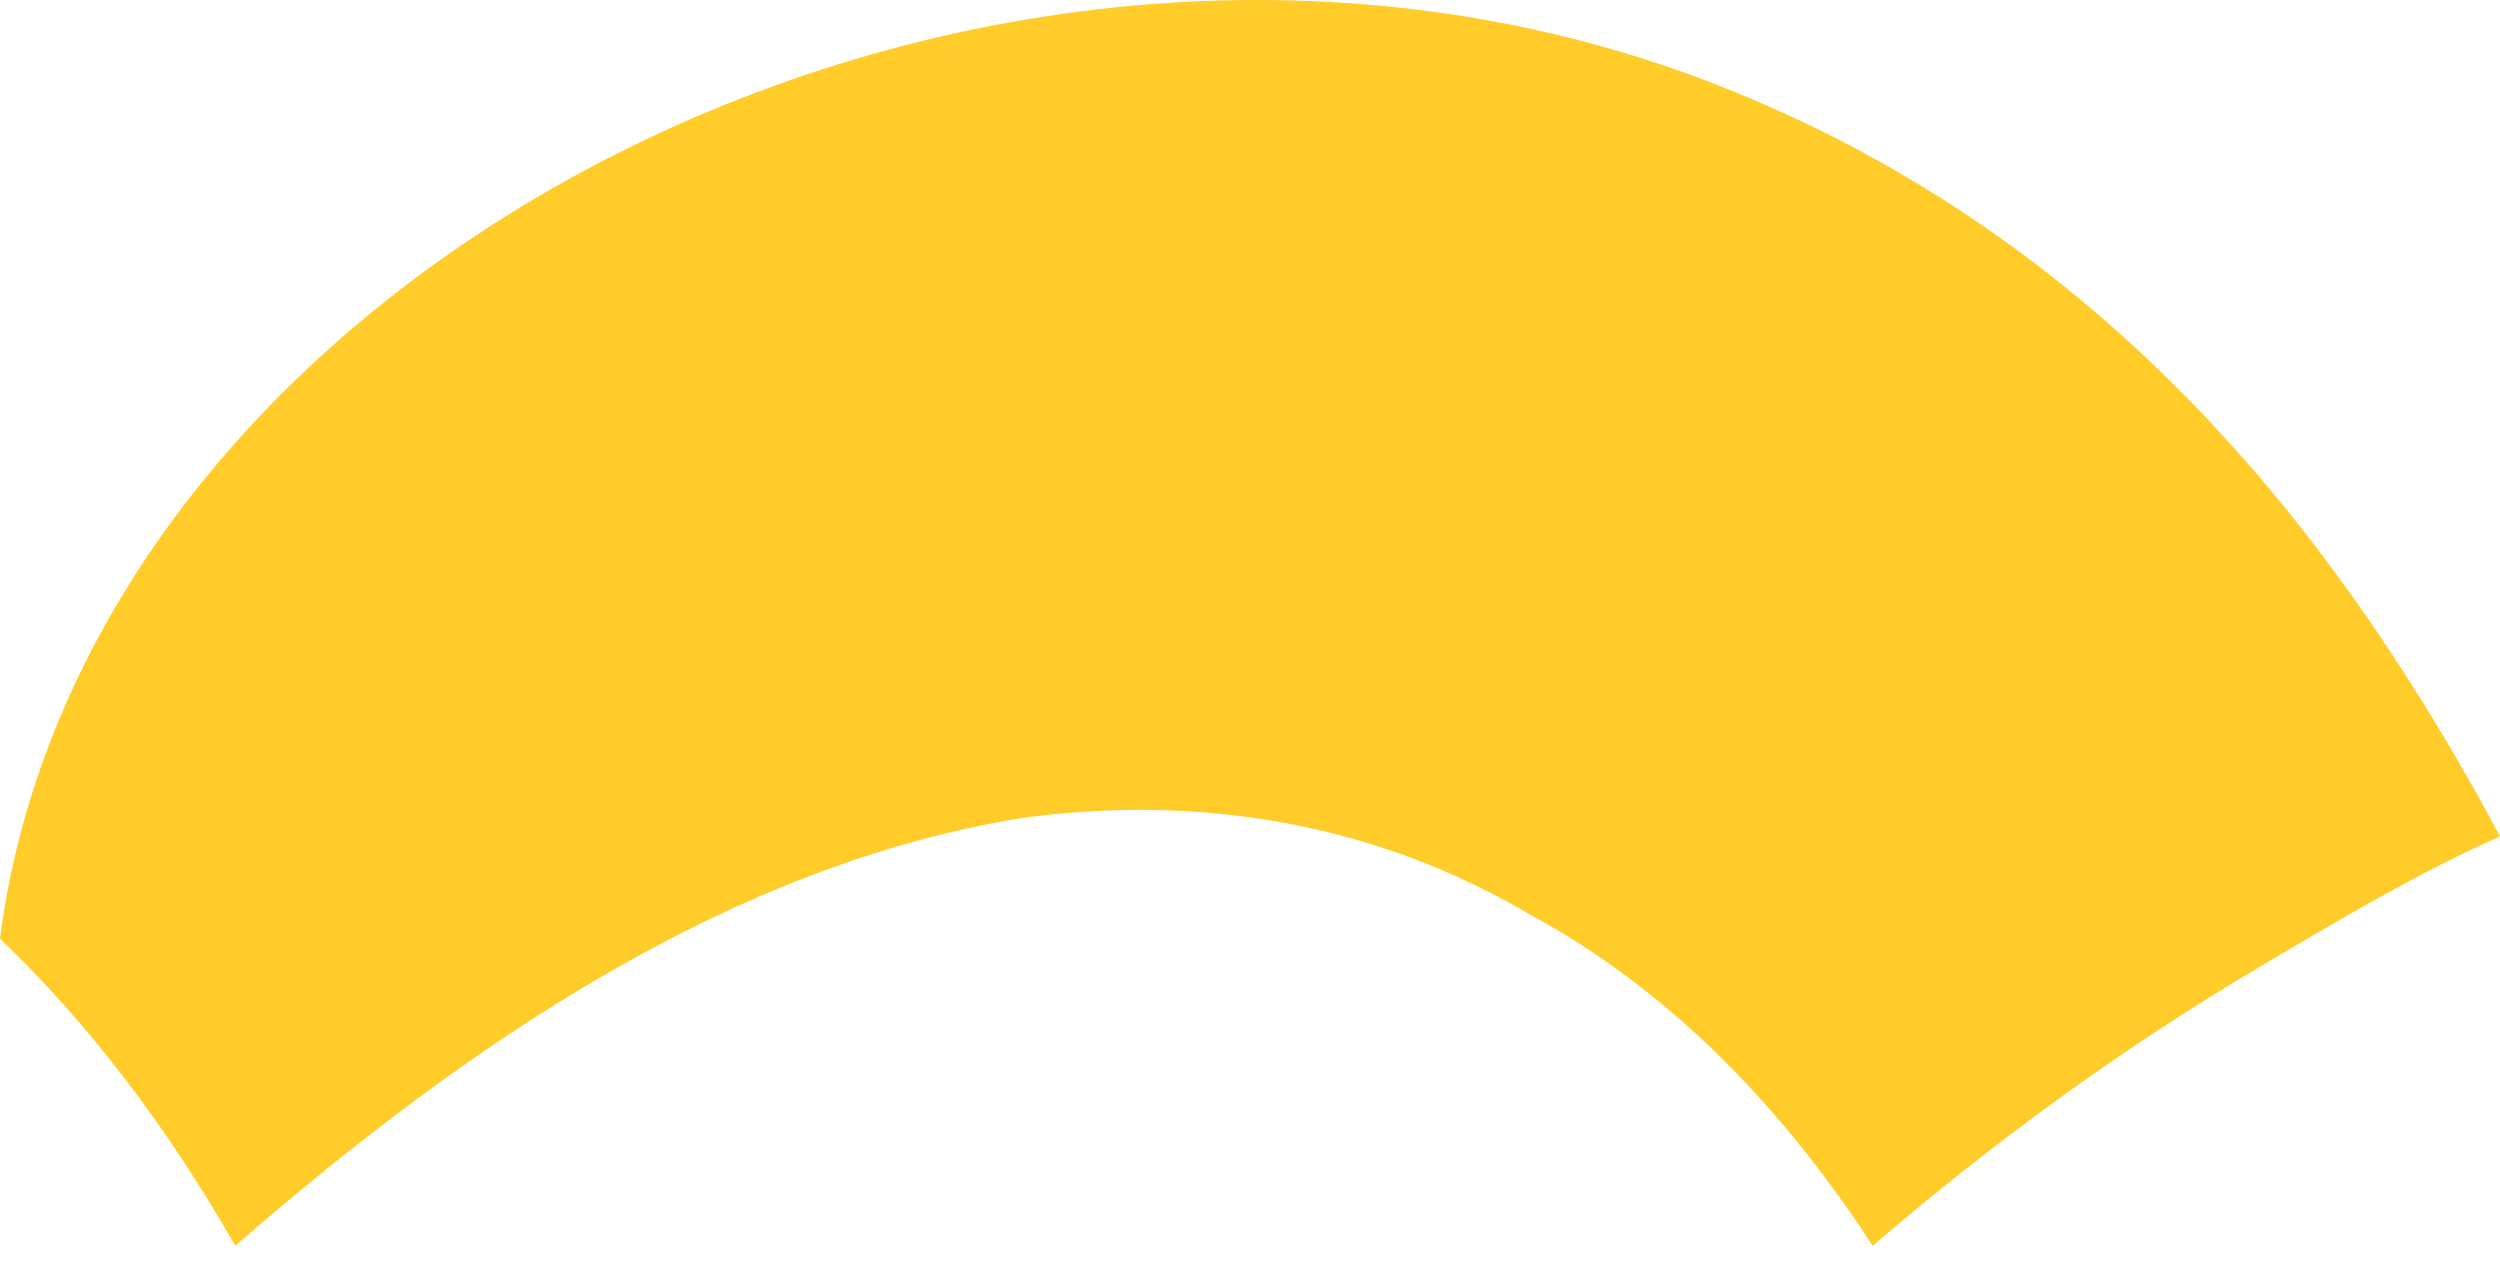
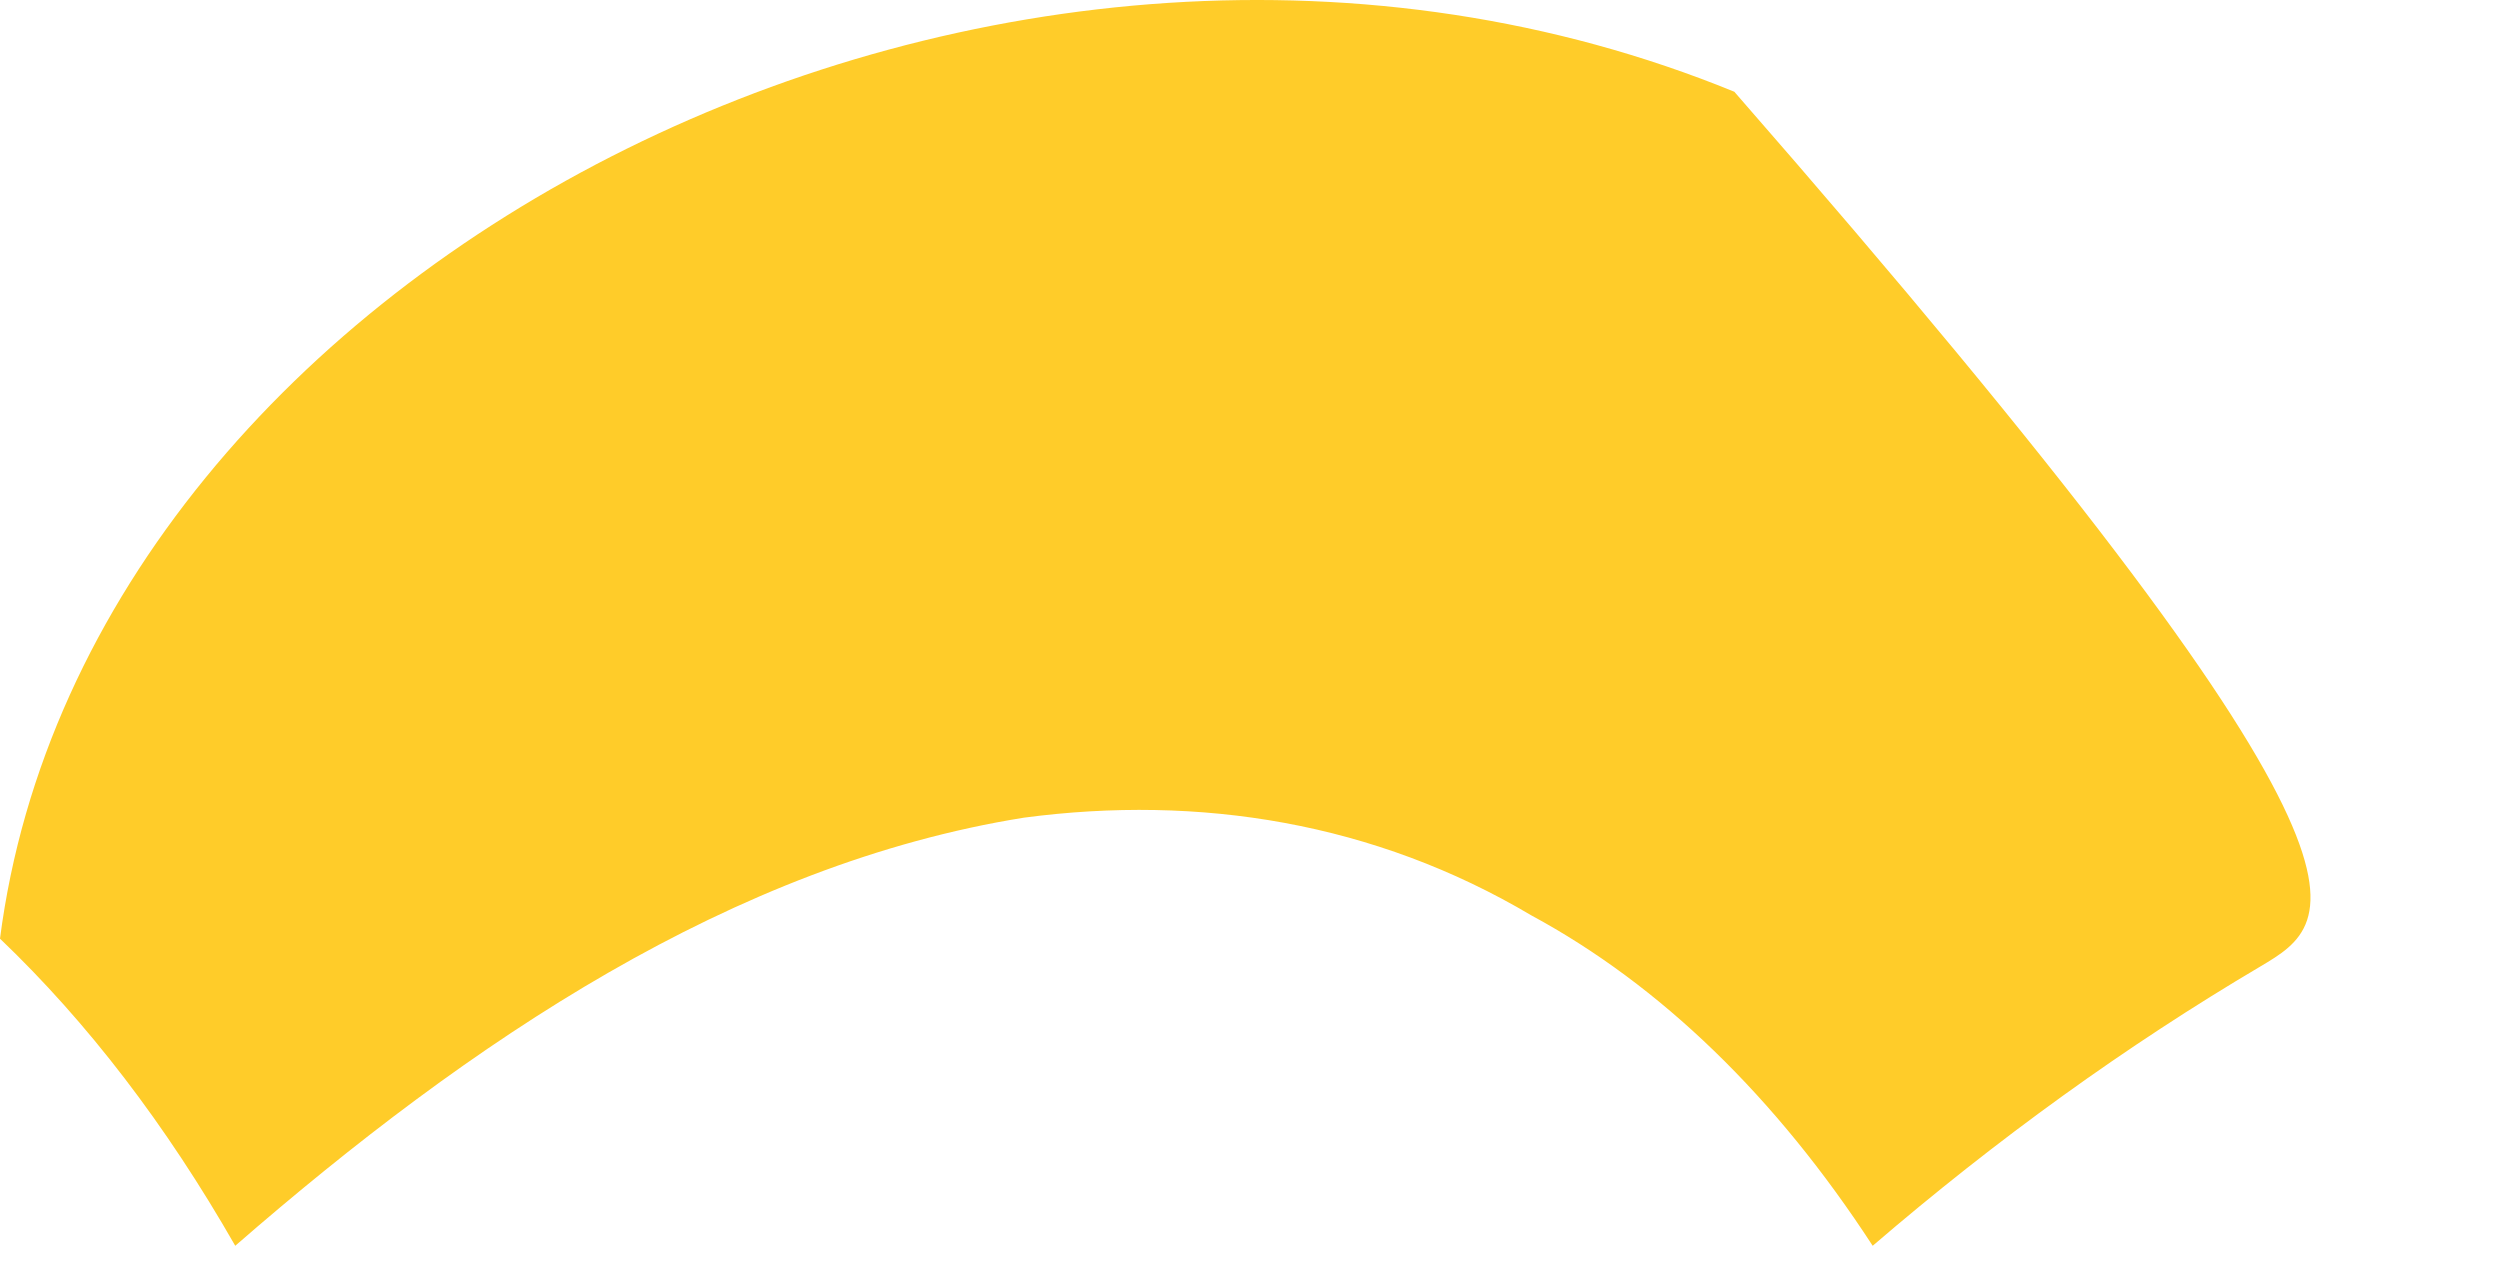
<svg xmlns="http://www.w3.org/2000/svg" width="93" height="47" viewBox="0 0 93 47" fill="none">
-   <path fill-rule="evenodd" clip-rule="evenodd" d="M64.517 3.413C78.93 9.299 87.338 20.55 93 31.11C89.911 32.495 86.995 34.226 84.078 35.957C79.102 38.899 74.297 42.361 69.664 46.343C66.061 40.804 61.771 36.649 56.967 34.053C51.133 30.59 44.612 29.552 38.092 30.417C27.282 32.148 17.502 38.726 8.751 46.343C6.177 41.842 3.26 38.034 0 34.918C3.26 9.645 37.406 -7.666 64.517 3.413Z" fill="#FFCC29" />
+   <path fill-rule="evenodd" clip-rule="evenodd" d="M64.517 3.413C89.911 32.495 86.995 34.226 84.078 35.957C79.102 38.899 74.297 42.361 69.664 46.343C66.061 40.804 61.771 36.649 56.967 34.053C51.133 30.59 44.612 29.552 38.092 30.417C27.282 32.148 17.502 38.726 8.751 46.343C6.177 41.842 3.26 38.034 0 34.918C3.26 9.645 37.406 -7.666 64.517 3.413Z" fill="#FFCC29" />
</svg>